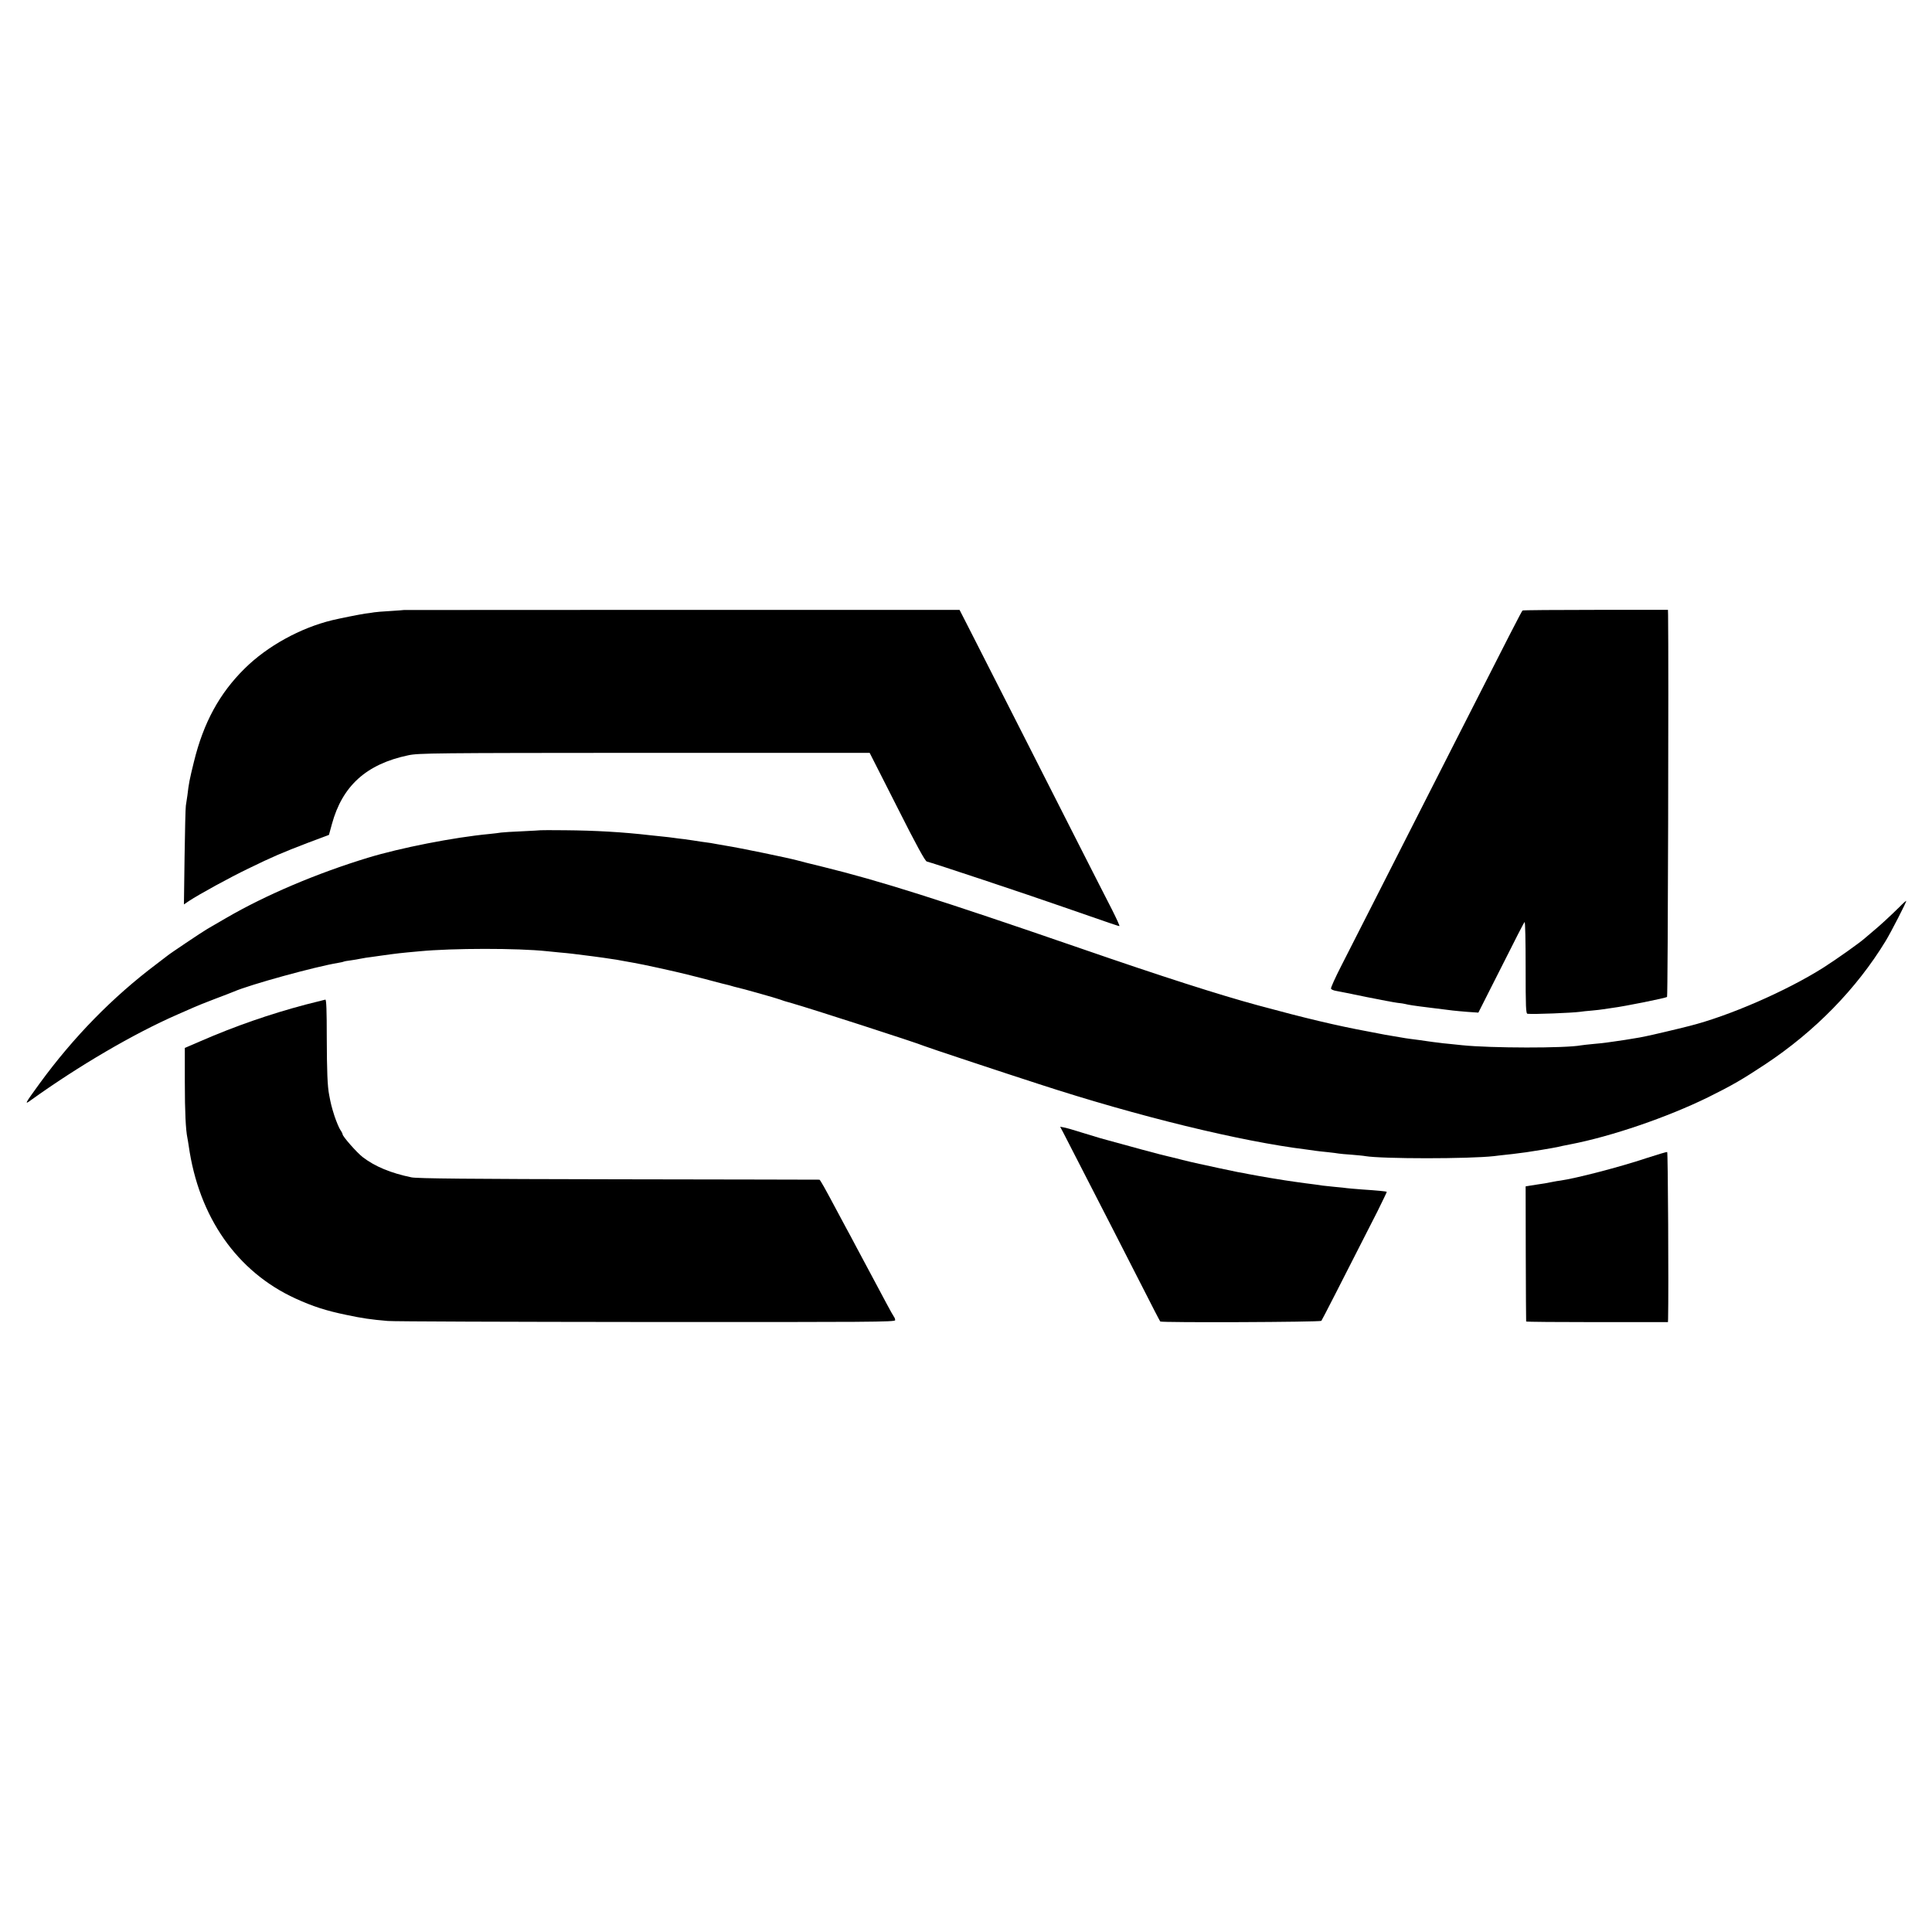
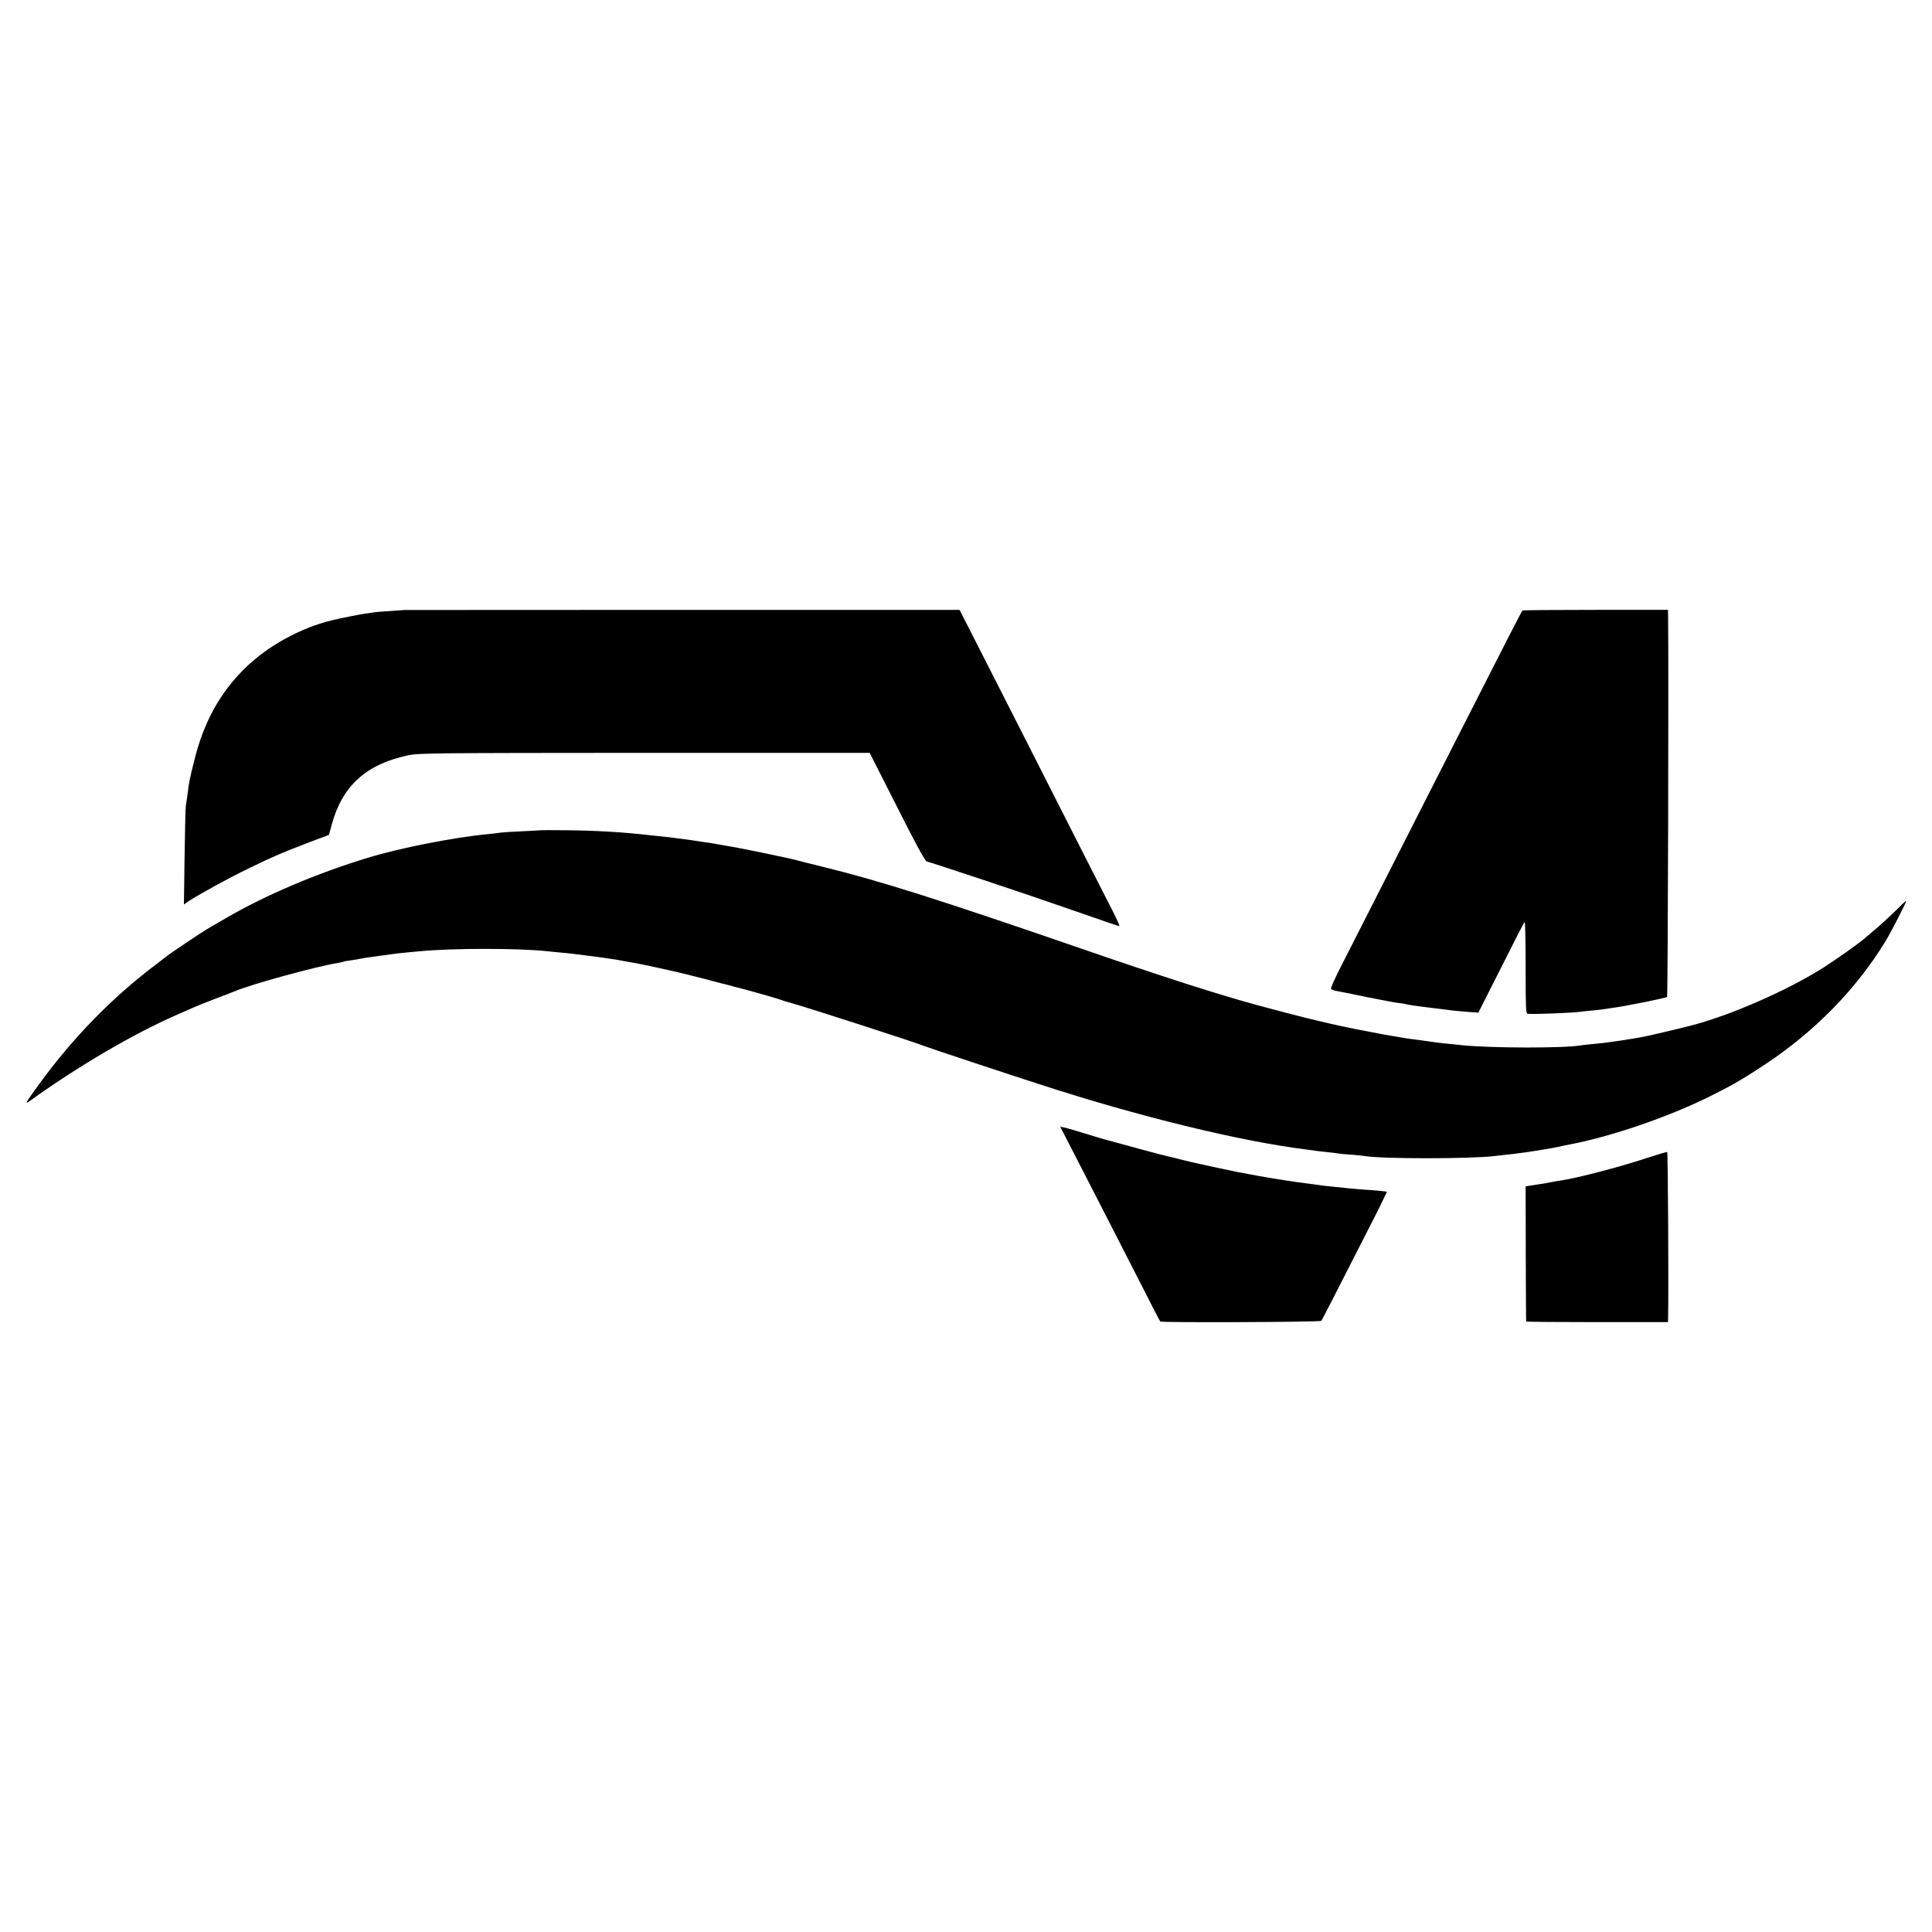
<svg xmlns="http://www.w3.org/2000/svg" version="1.0" width="1500pt" height="1500pt" viewBox="0 0 1500 1500" preserveAspectRatio="xMidYMid meet">
  <g transform="translate(0,1500) scale(0.1,-0.1)" fill="#000000" stroke="none">
    <path d="M3137 10264 c-1 -1 -49 -4 -107 -8 -58 -3 -114 -8 -125 -10 -11 -2 -42 -7 -70 -10 -41 -6 -192 -36 -255 -51 -248 -60 -504 -201 -680 -375 -196 -193 -320 -421 -394 -723 -35 -142 -40 -168 -51 -262 -4 -27 -9 -63 -12 -80 -3 -16 -7 -196 -10 -398 l-5 -369 38 26 c84 55 316 182 459 251 195 95 266 125 464 201 l165 62 23 84 c81 297 268 466 593 534 80 17 193 18 1833 19 l1749 0 213 -420 c152 -302 218 -421 231 -424 29 -5 789 -258 1054 -351 391 -136 433 -150 441 -150 4 0 -21 55 -55 123 -35 67 -152 298 -261 512 -268 529 -719 1416 -856 1685 l-69 135 -2156 0 c-1186 0 -2156 -1 -2157 -1z" />
    <path d="M11821 10260 c-7 -5 -107 -200 -521 -1015 -89 -176 -227 -446 -305 -600 -78 -154 -222 -437 -320 -630 -98 -192 -216 -424 -262 -515 -46 -90 -82 -169 -79 -176 2 -6 19 -14 38 -17 18 -3 123 -24 233 -47 109 -22 220 -43 245 -46 25 -2 52 -7 60 -9 23 -6 63 -13 195 -29 177 -23 191 -24 286 -32 l87 -6 95 188 c220 436 256 507 264 515 5 5 8 -154 8 -351 0 -314 2 -360 15 -361 49 -5 345 7 405 15 17 3 59 7 95 10 36 3 74 8 86 10 12 2 45 7 75 11 88 11 413 76 422 85 7 6 13 2618 8 2965 l-1 40 -561 0 c-308 0 -564 -2 -568 -5z" />
    <path d="M4197 8554 c-1 -1 -65 -4 -142 -8 -77 -3 -151 -8 -165 -10 -14 -3 -54 -7 -90 -11 -277 -26 -693 -108 -945 -185 -394 -120 -792 -289 -1095 -465 -63 -37 -131 -76 -150 -87 -38 -22 -302 -199 -310 -208 -3 -3 -41 -32 -85 -65 -339 -255 -644 -566 -908 -928 -115 -158 -120 -168 -66 -128 369 265 796 515 1134 663 49 22 108 48 130 57 22 10 96 40 165 66 69 26 134 51 145 56 127 55 632 194 814 224 19 3 37 7 40 9 3 2 29 7 56 10 28 4 57 9 65 11 8 2 31 6 50 9 19 2 71 10 115 16 137 19 146 20 300 34 259 25 764 25 990 1 22 -2 67 -7 100 -10 33 -3 78 -7 100 -10 114 -14 222 -28 240 -31 11 -2 38 -6 60 -9 22 -3 63 -9 90 -15 28 -5 65 -12 84 -15 66 -11 317 -66 416 -91 55 -14 107 -27 115 -29 8 -2 51 -13 95 -25 44 -12 88 -23 98 -25 10 -2 27 -7 37 -10 10 -3 27 -8 37 -10 40 -8 319 -87 338 -95 11 -5 52 -18 90 -28 136 -38 981 -311 1030 -333 20 -9 607 -204 895 -297 767 -250 1563 -444 2075 -507 28 -4 59 -8 71 -10 11 -2 52 -6 90 -10 38 -4 77 -9 87 -11 10 -2 55 -6 100 -9 45 -4 93 -8 107 -11 133 -22 805 -22 1000 0 19 3 62 7 95 11 33 3 71 8 85 10 14 2 45 6 70 9 51 7 202 32 240 40 14 4 59 13 100 21 323 62 756 211 1072 366 186 92 268 140 442 255 387 256 710 587 936 958 42 69 160 299 160 311 0 4 -24 -17 -53 -47 -69 -68 -150 -143 -207 -190 -25 -21 -52 -44 -60 -51 -37 -34 -223 -166 -324 -230 -288 -182 -734 -376 -1041 -453 -77 -20 -302 -73 -335 -79 -14 -3 -36 -7 -50 -10 -13 -2 -40 -7 -60 -10 -20 -3 -45 -7 -55 -9 -11 -2 -45 -7 -75 -11 -30 -4 -62 -9 -71 -10 -9 -2 -52 -6 -95 -10 -43 -4 -88 -9 -99 -11 -121 -23 -701 -22 -923 1 -21 2 -64 7 -96 10 -33 3 -73 7 -90 10 -17 2 -52 6 -77 10 -25 3 -57 8 -70 10 -13 2 -44 6 -69 9 -25 3 -54 8 -65 10 -11 2 -40 7 -65 11 -25 4 -54 9 -65 11 -11 2 -69 13 -130 25 -244 45 -496 105 -860 204 -302 82 -742 223 -1370 440 -1111 383 -1560 525 -2006 635 -90 22 -180 44 -199 50 -69 19 -451 98 -560 115 -19 3 -48 8 -63 11 -16 3 -38 7 -50 9 -39 5 -122 17 -137 20 -8 1 -40 6 -70 10 -30 3 -66 8 -80 10 -14 2 -52 7 -85 10 -33 3 -76 8 -95 10 -216 25 -429 37 -663 39 -103 1 -189 1 -190 0z" />
-     <path d="M2375 7201 c-279 -74 -548 -167 -819 -285 l-121 -52 0 -264 c0 -235 7 -372 20 -435 2 -11 7 -38 10 -60 78 -554 375 -979 830 -1187 134 -61 235 -94 395 -127 122 -26 191 -36 321 -47 41 -4 944 -7 2007 -8 1743 -1 1932 0 1932 14 0 9 -4 20 -9 26 -4 5 -32 54 -61 109 -29 55 -65 123 -80 150 -29 53 -78 145 -155 290 -26 50 -60 113 -75 140 -15 28 -45 84 -67 125 -101 190 -135 250 -141 251 -4 0 -704 2 -1557 3 -1176 2 -1564 6 -1610 15 -160 33 -284 84 -380 158 -47 37 -154 159 -155 176 0 5 -8 21 -18 35 -10 15 -30 63 -45 107 -23 73 -28 93 -41 162 -14 69 -18 187 -19 449 0 207 -3 294 -11 293 -6 -1 -74 -18 -151 -38z" />
    <path d="M8259 6199 c28 -55 142 -276 382 -744 73 -143 167 -326 208 -407 42 -81 94 -183 115 -225 22 -43 42 -80 44 -83 8 -10 1243 -5 1251 5 7 9 150 289 435 849 41 83 74 151 73 153 -4 3 -69 10 -192 18 -55 4 -107 9 -116 10 -9 2 -52 6 -95 10 -43 4 -86 9 -95 10 -9 2 -40 6 -70 10 -56 7 -72 9 -149 20 -62 9 -95 14 -130 20 -16 3 -45 7 -62 10 -40 7 -134 23 -168 30 -14 3 -50 10 -80 15 -30 6 -97 20 -148 31 -52 12 -99 22 -105 23 -42 8 -180 40 -222 52 -27 7 -61 15 -75 18 -23 4 -342 90 -455 122 -27 8 -57 16 -65 18 -8 2 -69 21 -135 41 -66 21 -132 40 -147 42 l-27 5 28 -53z" />
    <path d="M12785 6009 c-209 -70 -550 -158 -670 -175 -16 -2 -41 -6 -55 -9 -61 -12 -77 -15 -115 -20 -22 -3 -54 -8 -70 -11 l-30 -5 1 -522 c1 -287 2 -524 3 -527 0 -3 249 -5 551 -5 l550 0 1 25 c5 234 -1 1295 -7 1296 -5 1 -76 -20 -159 -47z" />
  </g>
</svg>